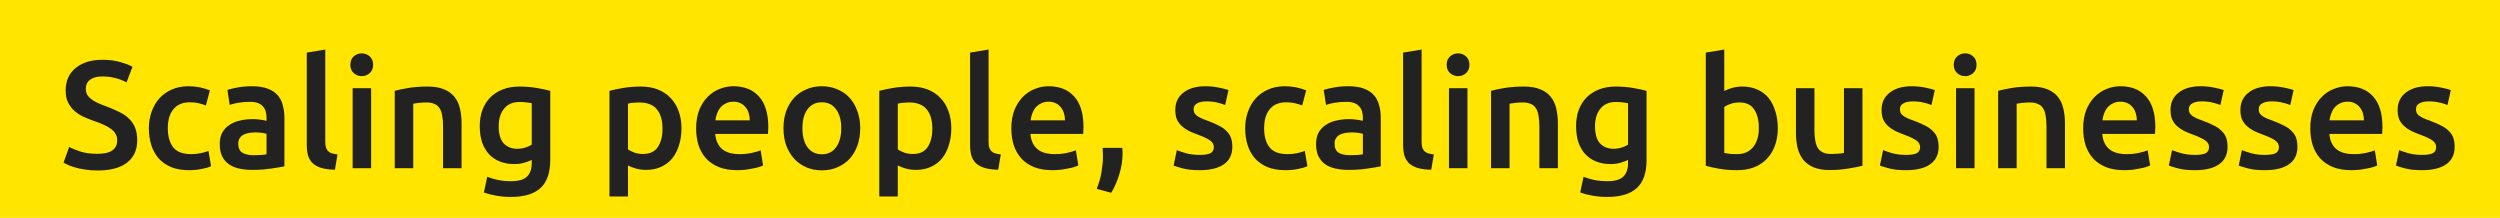
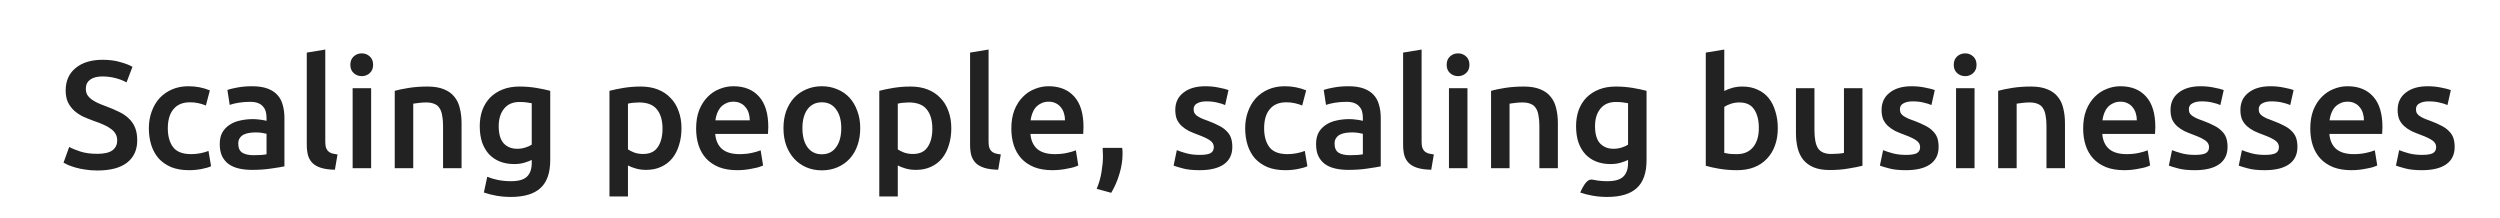
<svg xmlns="http://www.w3.org/2000/svg" width="654" height="57" viewBox="0 0 654 57" fill="none">
-   <rect width="654" height="57" fill="#FFE500" />
-   <path d="M25.458 40.24C27.271 40.24 28.591 39.933 29.418 39.32C30.245 38.707 30.658 37.84 30.658 36.72C30.658 36.053 30.511 35.48 30.218 35C29.951 34.52 29.551 34.093 29.018 33.72C28.511 33.32 27.885 32.96 27.138 32.64C26.391 32.293 25.538 31.96 24.578 31.64C23.618 31.293 22.685 30.92 21.778 30.52C20.898 30.093 20.111 29.573 19.418 28.96C18.751 28.347 18.205 27.613 17.778 26.76C17.378 25.907 17.178 24.88 17.178 23.68C17.178 21.173 18.045 19.213 19.778 17.8C21.511 16.36 23.871 15.64 26.858 15.64C28.591 15.64 30.125 15.84 31.458 16.24C32.818 16.613 33.885 17.027 34.658 17.48L33.098 21.56C32.191 21.053 31.191 20.667 30.098 20.4C29.031 20.133 27.925 20 26.778 20C25.418 20 24.351 20.28 23.578 20.84C22.831 21.4 22.458 22.187 22.458 23.2C22.458 23.813 22.578 24.347 22.818 24.8C23.085 25.227 23.445 25.613 23.898 25.96C24.378 26.307 24.925 26.627 25.538 26.92C26.178 27.213 26.871 27.493 27.618 27.76C28.925 28.24 30.085 28.733 31.098 29.24C32.138 29.72 33.005 30.307 33.698 31C34.418 31.667 34.965 32.467 35.338 33.4C35.711 34.307 35.898 35.413 35.898 36.72C35.898 39.227 35.005 41.173 33.218 42.56C31.458 43.92 28.871 44.6 25.458 44.6C24.311 44.6 23.258 44.52 22.298 44.36C21.365 44.227 20.525 44.053 19.778 43.84C19.058 43.627 18.431 43.413 17.898 43.2C17.365 42.96 16.938 42.747 16.618 42.56L18.098 38.44C18.818 38.84 19.791 39.24 21.018 39.64C22.245 40.04 23.725 40.24 25.458 40.24ZM38.94 33.56C38.94 32.013 39.179 30.573 39.66 29.24C40.139 27.88 40.819 26.707 41.7 25.72C42.606 24.733 43.7 23.96 44.98 23.4C46.26 22.84 47.7 22.56 49.3 22.56C51.273 22.56 53.139 22.92 54.9 23.64L53.859 27.6C53.3 27.36 52.66 27.16 51.94 27C51.246 26.84 50.499 26.76 49.7 26.76C47.806 26.76 46.366 27.36 45.38 28.56C44.393 29.733 43.9 31.4 43.9 33.56C43.9 35.64 44.366 37.293 45.3 38.52C46.233 39.72 47.806 40.32 50.02 40.32C50.846 40.32 51.66 40.24 52.459 40.08C53.26 39.92 53.953 39.72 54.539 39.48L55.219 43.48C54.686 43.747 53.873 43.987 52.779 44.2C51.713 44.413 50.606 44.52 49.459 44.52C47.673 44.52 46.113 44.253 44.779 43.72C43.473 43.16 42.38 42.4 41.499 41.44C40.646 40.453 40.006 39.293 39.58 37.96C39.153 36.6 38.94 35.133 38.94 33.56ZM66.327 40.6C67.82 40.6 68.953 40.52 69.727 40.36V35C69.46 34.92 69.073 34.84 68.567 34.76C68.06 34.68 67.5 34.64 66.887 34.64C66.353 34.64 65.807 34.68 65.247 34.76C64.713 34.84 64.22 34.987 63.767 35.2C63.34 35.413 62.993 35.72 62.727 36.12C62.46 36.493 62.327 36.973 62.327 37.56C62.327 38.707 62.687 39.507 63.407 39.96C64.127 40.387 65.1 40.6 66.327 40.6ZM65.927 22.56C67.527 22.56 68.873 22.76 69.967 23.16C71.06 23.56 71.927 24.12 72.567 24.84C73.233 25.56 73.7 26.44 73.967 27.48C74.26 28.493 74.407 29.613 74.407 30.84V43.52C73.66 43.68 72.527 43.867 71.007 44.08C69.513 44.32 67.82 44.44 65.927 44.44C64.673 44.44 63.527 44.32 62.487 44.08C61.447 43.84 60.553 43.453 59.807 42.92C59.087 42.387 58.513 41.693 58.087 40.84C57.687 39.987 57.487 38.933 57.487 37.68C57.487 36.48 57.713 35.467 58.167 34.64C58.647 33.813 59.287 33.147 60.087 32.64C60.887 32.107 61.807 31.733 62.847 31.52C63.913 31.28 65.02 31.16 66.167 31.16C66.7 31.16 67.26 31.2 67.847 31.28C68.433 31.333 69.06 31.44 69.727 31.6V30.8C69.727 30.24 69.66 29.707 69.527 29.2C69.393 28.693 69.153 28.253 68.807 27.88C68.487 27.48 68.047 27.173 67.487 26.96C66.953 26.747 66.273 26.64 65.447 26.64C64.327 26.64 63.3 26.72 62.367 26.88C61.433 27.04 60.673 27.227 60.087 27.44L59.487 23.52C60.1 23.307 60.993 23.093 62.167 22.88C63.34 22.667 64.593 22.56 65.927 22.56ZM87.614 44.4C86.174 44.373 84.974 44.213 84.014 43.92C83.081 43.627 82.334 43.213 81.774 42.68C81.214 42.12 80.814 41.44 80.574 40.64C80.361 39.813 80.254 38.88 80.254 37.84V13.76L85.094 12.96V36.92C85.094 37.507 85.134 38 85.214 38.4C85.321 38.8 85.494 39.147 85.734 39.44C85.974 39.707 86.294 39.92 86.694 40.08C87.121 40.213 87.654 40.32 88.294 40.4L87.614 44.4ZM97.089 44H92.249V23.08H97.089V44ZM97.609 16.96C97.609 17.867 97.316 18.587 96.729 19.12C96.142 19.653 95.449 19.92 94.649 19.92C93.822 19.92 93.116 19.653 92.529 19.12C91.942 18.587 91.649 17.867 91.649 16.96C91.649 16.027 91.942 15.293 92.529 14.76C93.116 14.227 93.822 13.96 94.649 13.96C95.449 13.96 96.142 14.227 96.729 14.76C97.316 15.293 97.609 16.027 97.609 16.96ZM103.264 23.76C104.197 23.493 105.41 23.24 106.904 23C108.397 22.76 110.05 22.64 111.864 22.64C113.57 22.64 114.997 22.88 116.144 23.36C117.29 23.813 118.197 24.467 118.864 25.32C119.557 26.147 120.037 27.16 120.304 28.36C120.597 29.533 120.744 30.827 120.744 32.24V44H115.904V33C115.904 31.88 115.824 30.933 115.664 30.16C115.53 29.36 115.29 28.72 114.944 28.24C114.624 27.733 114.17 27.373 113.584 27.16C113.024 26.92 112.33 26.8 111.504 26.8C110.89 26.8 110.25 26.84 109.584 26.92C108.917 27 108.424 27.067 108.104 27.12V44H103.264V23.76ZM130.462 33C130.462 35.053 130.902 36.56 131.782 37.52C132.689 38.453 133.849 38.92 135.262 38.92C136.035 38.92 136.755 38.813 137.422 38.6C138.115 38.387 138.675 38.133 139.102 37.84V27C138.755 26.92 138.329 26.853 137.822 26.8C137.315 26.72 136.675 26.68 135.902 26.68C134.142 26.68 132.795 27.267 131.862 28.44C130.929 29.587 130.462 31.107 130.462 33ZM143.942 41.88C143.942 45.213 143.089 47.653 141.382 49.2C139.702 50.747 137.115 51.52 133.622 51.52C132.342 51.52 131.089 51.413 129.862 51.2C128.662 50.987 127.569 50.707 126.582 50.36L127.462 46.24C128.289 46.587 129.222 46.867 130.262 47.08C131.329 47.293 132.475 47.4 133.702 47.4C135.649 47.4 137.035 47 137.862 46.2C138.689 45.4 139.102 44.213 139.102 42.64V41.84C138.622 42.08 137.982 42.32 137.182 42.56C136.409 42.8 135.515 42.92 134.502 42.92C133.169 42.92 131.942 42.707 130.822 42.28C129.729 41.853 128.782 41.227 127.982 40.4C127.209 39.573 126.595 38.547 126.142 37.32C125.715 36.067 125.502 34.627 125.502 33C125.502 31.48 125.729 30.08 126.182 28.8C126.662 27.52 127.342 26.427 128.222 25.52C129.129 24.613 130.222 23.907 131.502 23.4C132.782 22.893 134.235 22.64 135.862 22.64C137.435 22.64 138.929 22.76 140.342 23C141.755 23.24 142.955 23.493 143.942 23.76V41.88ZM173.315 33.64C173.315 31.48 172.822 29.8 171.835 28.6C170.875 27.4 169.315 26.8 167.155 26.8C166.702 26.8 166.222 26.827 165.715 26.88C165.235 26.907 164.755 26.987 164.275 27.12V39.08C164.702 39.373 165.262 39.653 165.955 39.92C166.675 40.16 167.435 40.28 168.235 40.28C169.995 40.28 171.275 39.68 172.075 38.48C172.902 37.28 173.315 35.667 173.315 33.64ZM178.275 33.56C178.275 35.16 178.062 36.627 177.635 37.96C177.235 39.293 176.649 40.44 175.875 41.4C175.102 42.36 174.129 43.107 172.955 43.64C171.809 44.173 170.502 44.44 169.035 44.44C168.049 44.44 167.142 44.32 166.315 44.08C165.489 43.84 164.809 43.573 164.275 43.28V51.4H159.435V23.76C160.422 23.493 161.635 23.24 163.075 23C164.515 22.76 166.035 22.64 167.635 22.64C169.289 22.64 170.769 22.893 172.075 23.4C173.382 23.907 174.489 24.64 175.395 25.6C176.329 26.533 177.035 27.68 177.515 29.04C178.022 30.373 178.275 31.88 178.275 33.56ZM182.104 33.64C182.104 31.8 182.37 30.187 182.904 28.8C183.464 27.413 184.197 26.267 185.104 25.36C186.01 24.427 187.05 23.733 188.224 23.28C189.397 22.8 190.597 22.56 191.824 22.56C194.704 22.56 196.944 23.453 198.544 25.24C200.17 27.027 200.984 29.693 200.984 33.24C200.984 33.507 200.97 33.813 200.944 34.16C200.944 34.48 200.93 34.773 200.904 35.04H187.104C187.237 36.72 187.824 38.027 188.864 38.96C189.93 39.867 191.464 40.32 193.464 40.32C194.637 40.32 195.704 40.213 196.664 40C197.65 39.787 198.424 39.56 198.984 39.32L199.624 43.28C199.357 43.413 198.984 43.56 198.504 43.72C198.05 43.853 197.517 43.973 196.904 44.08C196.317 44.213 195.677 44.32 194.984 44.4C194.29 44.48 193.584 44.52 192.864 44.52C191.024 44.52 189.424 44.253 188.064 43.72C186.704 43.16 185.584 42.4 184.704 41.44C183.824 40.453 183.17 39.307 182.744 38C182.317 36.667 182.104 35.213 182.104 33.64ZM196.144 31.48C196.144 30.813 196.05 30.187 195.864 29.6C195.677 28.987 195.397 28.467 195.024 28.04C194.677 27.587 194.237 27.24 193.704 27C193.197 26.733 192.584 26.6 191.864 26.6C191.117 26.6 190.464 26.747 189.904 27.04C189.344 27.307 188.864 27.667 188.464 28.12C188.09 28.573 187.797 29.093 187.584 29.68C187.37 30.267 187.224 30.867 187.144 31.48H196.144ZM225.035 33.52C225.035 35.173 224.795 36.68 224.315 38.04C223.835 39.4 223.155 40.56 222.275 41.52C221.395 42.48 220.328 43.227 219.075 43.76C217.848 44.293 216.488 44.56 214.995 44.56C213.502 44.56 212.142 44.293 210.915 43.76C209.688 43.227 208.635 42.48 207.755 41.52C206.875 40.56 206.182 39.4 205.675 38.04C205.195 36.68 204.955 35.173 204.955 33.52C204.955 31.867 205.195 30.373 205.675 29.04C206.182 27.68 206.875 26.52 207.755 25.56C208.662 24.6 209.728 23.867 210.955 23.36C212.182 22.827 213.528 22.56 214.995 22.56C216.462 22.56 217.808 22.827 219.035 23.36C220.288 23.867 221.355 24.6 222.235 25.56C223.115 26.52 223.795 27.68 224.275 29.04C224.782 30.373 225.035 31.867 225.035 33.52ZM220.075 33.52C220.075 31.44 219.622 29.8 218.715 28.6C217.835 27.373 216.595 26.76 214.995 26.76C213.395 26.76 212.142 27.373 211.235 28.6C210.355 29.8 209.915 31.44 209.915 33.52C209.915 35.627 210.355 37.293 211.235 38.52C212.142 39.747 213.395 40.36 214.995 40.36C216.595 40.36 217.835 39.747 218.715 38.52C219.622 37.293 220.075 35.627 220.075 33.52ZM243.901 33.64C243.901 31.48 243.408 29.8 242.421 28.6C241.461 27.4 239.901 26.8 237.741 26.8C237.288 26.8 236.808 26.827 236.301 26.88C235.821 26.907 235.341 26.987 234.861 27.12V39.08C235.288 39.373 235.848 39.653 236.541 39.92C237.261 40.16 238.021 40.28 238.821 40.28C240.581 40.28 241.861 39.68 242.661 38.48C243.488 37.28 243.901 35.667 243.901 33.64ZM248.861 33.56C248.861 35.16 248.648 36.627 248.221 37.96C247.821 39.293 247.235 40.44 246.461 41.4C245.688 42.36 244.715 43.107 243.541 43.64C242.395 44.173 241.088 44.44 239.621 44.44C238.635 44.44 237.728 44.32 236.901 44.08C236.075 43.84 235.395 43.573 234.861 43.28V51.4H230.021V23.76C231.008 23.493 232.221 23.24 233.661 23C235.101 22.76 236.621 22.64 238.221 22.64C239.875 22.64 241.355 22.893 242.661 23.4C243.968 23.907 245.075 24.64 245.981 25.6C246.915 26.533 247.621 27.68 248.101 29.04C248.608 30.373 248.861 31.88 248.861 33.56ZM261.13 44.4C259.69 44.373 258.49 44.213 257.53 43.92C256.596 43.627 255.85 43.213 255.29 42.68C254.73 42.12 254.33 41.44 254.09 40.64C253.876 39.813 253.77 38.88 253.77 37.84V13.76L258.61 12.96V36.92C258.61 37.507 258.65 38 258.73 38.4C258.836 38.8 259.01 39.147 259.25 39.44C259.49 39.707 259.81 39.92 260.21 40.08C260.636 40.213 261.17 40.32 261.81 40.4L261.13 44.4ZM264.565 33.64C264.565 31.8 264.831 30.187 265.365 28.8C265.925 27.413 266.658 26.267 267.565 25.36C268.471 24.427 269.511 23.733 270.685 23.28C271.858 22.8 273.058 22.56 274.285 22.56C277.165 22.56 279.405 23.453 281.005 25.24C282.631 27.027 283.445 29.693 283.445 33.24C283.445 33.507 283.431 33.813 283.405 34.16C283.405 34.48 283.391 34.773 283.365 35.04H269.565C269.698 36.72 270.285 38.027 271.325 38.96C272.391 39.867 273.925 40.32 275.925 40.32C277.098 40.32 278.165 40.213 279.125 40C280.111 39.787 280.885 39.56 281.445 39.32L282.085 43.28C281.818 43.413 281.445 43.56 280.965 43.72C280.511 43.853 279.978 43.973 279.365 44.08C278.778 44.213 278.138 44.32 277.445 44.4C276.751 44.48 276.045 44.52 275.325 44.52C273.485 44.52 271.885 44.253 270.525 43.72C269.165 43.16 268.045 42.4 267.165 41.44C266.285 40.453 265.631 39.307 265.205 38C264.778 36.667 264.565 35.213 264.565 33.64ZM278.605 31.48C278.605 30.813 278.511 30.187 278.325 29.6C278.138 28.987 277.858 28.467 277.485 28.04C277.138 27.587 276.698 27.24 276.165 27C275.658 26.733 275.045 26.6 274.325 26.6C273.578 26.6 272.925 26.747 272.365 27.04C271.805 27.307 271.325 27.667 270.925 28.12C270.551 28.573 270.258 29.093 270.045 29.68C269.831 30.267 269.685 30.867 269.605 31.48H278.605ZM293.576 38.68C293.629 39.133 293.656 39.467 293.656 39.68C293.656 39.893 293.656 40.107 293.656 40.32C293.656 41.973 293.389 43.68 292.856 45.44C292.349 47.2 291.629 48.867 290.696 50.44L286.896 49.4C287.536 47.853 287.963 46.333 288.176 44.84C288.416 43.373 288.536 42.08 288.536 40.96C288.536 40.64 288.523 40.24 288.496 39.76C288.496 39.28 288.483 38.92 288.456 38.68H293.576ZM313.855 40.52C315.135 40.52 316.068 40.373 316.655 40.08C317.242 39.76 317.535 39.227 317.535 38.48C317.535 37.787 317.215 37.213 316.575 36.76C315.962 36.307 314.935 35.813 313.495 35.28C312.615 34.96 311.802 34.627 311.055 34.28C310.335 33.907 309.708 33.48 309.175 33C308.642 32.52 308.215 31.947 307.895 31.28C307.602 30.587 307.455 29.747 307.455 28.76C307.455 26.84 308.162 25.333 309.575 24.24C310.988 23.12 312.908 22.56 315.335 22.56C316.562 22.56 317.735 22.68 318.855 22.92C319.975 23.133 320.815 23.347 321.375 23.56L320.495 27.48C319.962 27.24 319.282 27.027 318.455 26.84C317.628 26.627 316.668 26.52 315.575 26.52C314.588 26.52 313.788 26.693 313.175 27.04C312.562 27.36 312.255 27.867 312.255 28.56C312.255 28.907 312.308 29.213 312.415 29.48C312.548 29.747 312.762 30 313.055 30.24C313.348 30.453 313.735 30.68 314.215 30.92C314.695 31.133 315.282 31.36 315.975 31.6C317.122 32.027 318.095 32.453 318.895 32.88C319.695 33.28 320.348 33.747 320.855 34.28C321.388 34.787 321.775 35.373 322.015 36.04C322.255 36.707 322.375 37.507 322.375 38.44C322.375 40.44 321.628 41.96 320.135 43C318.668 44.013 316.562 44.52 313.815 44.52C311.975 44.52 310.495 44.36 309.375 44.04C308.255 43.747 307.468 43.507 307.015 43.32L307.855 39.28C308.575 39.573 309.428 39.853 310.415 40.12C311.428 40.387 312.575 40.52 313.855 40.52ZM325.736 33.56C325.736 32.013 325.976 30.573 326.456 29.24C326.936 27.88 327.616 26.707 328.496 25.72C329.403 24.733 330.496 23.96 331.776 23.4C333.056 22.84 334.496 22.56 336.096 22.56C338.07 22.56 339.936 22.92 341.696 23.64L340.656 27.6C340.096 27.36 339.456 27.16 338.736 27C338.043 26.84 337.296 26.76 336.496 26.76C334.603 26.76 333.163 27.36 332.176 28.56C331.19 29.733 330.696 31.4 330.696 33.56C330.696 35.64 331.163 37.293 332.096 38.52C333.03 39.72 334.603 40.32 336.816 40.32C337.643 40.32 338.456 40.24 339.256 40.08C340.056 39.92 340.75 39.72 341.336 39.48L342.016 43.48C341.483 43.747 340.67 43.987 339.576 44.2C338.51 44.413 337.403 44.52 336.256 44.52C334.47 44.52 332.91 44.253 331.576 43.72C330.27 43.16 329.176 42.4 328.296 41.44C327.443 40.453 326.803 39.293 326.376 37.96C325.95 36.6 325.736 35.133 325.736 33.56ZM353.124 40.6C354.617 40.6 355.75 40.52 356.524 40.36V35C356.257 34.92 355.87 34.84 355.364 34.76C354.857 34.68 354.297 34.64 353.684 34.64C353.15 34.64 352.604 34.68 352.044 34.76C351.51 34.84 351.017 34.987 350.564 35.2C350.137 35.413 349.79 35.72 349.524 36.12C349.257 36.493 349.124 36.973 349.124 37.56C349.124 38.707 349.484 39.507 350.204 39.96C350.924 40.387 351.897 40.6 353.124 40.6ZM352.724 22.56C354.324 22.56 355.67 22.76 356.764 23.16C357.857 23.56 358.724 24.12 359.364 24.84C360.03 25.56 360.497 26.44 360.764 27.48C361.057 28.493 361.204 29.613 361.204 30.84V43.52C360.457 43.68 359.324 43.867 357.804 44.08C356.31 44.32 354.617 44.44 352.724 44.44C351.47 44.44 350.324 44.32 349.284 44.08C348.244 43.84 347.35 43.453 346.604 42.92C345.884 42.387 345.31 41.693 344.884 40.84C344.484 39.987 344.284 38.933 344.284 37.68C344.284 36.48 344.51 35.467 344.964 34.64C345.444 33.813 346.084 33.147 346.884 32.64C347.684 32.107 348.604 31.733 349.644 31.52C350.71 31.28 351.817 31.16 352.964 31.16C353.497 31.16 354.057 31.2 354.644 31.28C355.23 31.333 355.857 31.44 356.524 31.6V30.8C356.524 30.24 356.457 29.707 356.324 29.2C356.19 28.693 355.95 28.253 355.604 27.88C355.284 27.48 354.844 27.173 354.284 26.96C353.75 26.747 353.07 26.64 352.244 26.64C351.124 26.64 350.097 26.72 349.164 26.88C348.23 27.04 347.47 27.227 346.884 27.44L346.284 23.52C346.897 23.307 347.79 23.093 348.964 22.88C350.137 22.667 351.39 22.56 352.724 22.56ZM374.411 44.4C372.971 44.373 371.771 44.213 370.811 43.92C369.877 43.627 369.131 43.213 368.571 42.68C368.011 42.12 367.611 41.44 367.371 40.64C367.157 39.813 367.051 38.88 367.051 37.84V13.76L371.891 12.96V36.92C371.891 37.507 371.931 38 372.011 38.4C372.117 38.8 372.291 39.147 372.531 39.44C372.771 39.707 373.091 39.92 373.491 40.08C373.917 40.213 374.451 40.32 375.091 40.4L374.411 44.4ZM383.886 44H379.046V23.08H383.886V44ZM384.406 16.96C384.406 17.867 384.112 18.587 383.526 19.12C382.939 19.653 382.246 19.92 381.446 19.92C380.619 19.92 379.912 19.653 379.326 19.12C378.739 18.587 378.446 17.867 378.446 16.96C378.446 16.027 378.739 15.293 379.326 14.76C379.912 14.227 380.619 13.96 381.446 13.96C382.246 13.96 382.939 14.227 383.526 14.76C384.112 15.293 384.406 16.027 384.406 16.96ZM390.06 23.76C390.994 23.493 392.207 23.24 393.7 23C395.194 22.76 396.847 22.64 398.66 22.64C400.367 22.64 401.794 22.88 402.94 23.36C404.087 23.813 404.994 24.467 405.66 25.32C406.354 26.147 406.834 27.16 407.1 28.36C407.394 29.533 407.54 30.827 407.54 32.24V44H402.7V33C402.7 31.88 402.62 30.933 402.46 30.16C402.327 29.36 402.087 28.72 401.74 28.24C401.42 27.733 400.967 27.373 400.38 27.16C399.82 26.92 399.127 26.8 398.3 26.8C397.687 26.8 397.047 26.84 396.38 26.92C395.714 27 395.22 27.067 394.9 27.12V44H390.06V23.76ZM417.259 33C417.259 35.053 417.699 36.56 418.579 37.52C419.486 38.453 420.646 38.92 422.059 38.92C422.832 38.92 423.552 38.813 424.219 38.6C424.912 38.387 425.472 38.133 425.899 37.84V27C425.552 26.92 425.126 26.853 424.619 26.8C424.112 26.72 423.472 26.68 422.699 26.68C420.939 26.68 419.592 27.267 418.659 28.44C417.726 29.587 417.259 31.107 417.259 33ZM430.739 41.88C430.739 45.213 429.886 47.653 428.179 49.2C426.499 50.747 423.912 51.52 420.419 51.52C419.139 51.52 417.886 51.413 416.659 51.2C415.459 50.987 414.366 50.707 413.379 50.36L414.259 46.24C415.086 46.587 416.019 46.867 417.059 47.08C418.126 47.293 419.272 47.4 420.499 47.4C422.446 47.4 423.832 47 424.659 46.2C425.486 45.4 425.899 44.213 425.899 42.64V41.84C425.419 42.08 424.779 42.32 423.979 42.56C423.206 42.8 422.312 42.92 421.299 42.92C419.966 42.92 418.739 42.707 417.619 42.28C416.526 41.853 415.579 41.227 414.779 40.4C414.006 39.573 413.392 38.547 412.939 37.32C412.512 36.067 412.299 34.627 412.299 33C412.299 31.48 412.526 30.08 412.979 28.8C413.459 27.52 414.139 26.427 415.019 25.52C415.926 24.613 417.019 23.907 418.299 23.4C419.579 22.893 421.032 22.64 422.659 22.64C424.232 22.64 425.726 22.76 427.139 23C428.552 23.24 429.752 23.493 430.739 23.76V41.88ZM460.112 33.48C460.112 31.427 459.699 29.8 458.872 28.6C458.072 27.4 456.792 26.8 455.032 26.8C454.232 26.8 453.472 26.92 452.752 27.16C452.059 27.4 451.499 27.667 451.072 27.96V40C451.419 40.08 451.859 40.16 452.392 40.24C452.952 40.293 453.619 40.32 454.392 40.32C456.179 40.32 457.579 39.72 458.592 38.52C459.606 37.293 460.112 35.613 460.112 33.48ZM465.072 33.56C465.072 35.24 464.819 36.76 464.312 38.12C463.832 39.453 463.126 40.6 462.192 41.56C461.286 42.52 460.179 43.253 458.872 43.76C457.566 44.267 456.086 44.52 454.432 44.52C452.832 44.52 451.299 44.4 449.832 44.16C448.392 43.92 447.192 43.653 446.232 43.36V13.76L451.072 12.96V23.8C451.632 23.507 452.312 23.24 453.112 23C453.939 22.76 454.846 22.64 455.832 22.64C457.299 22.64 458.606 22.907 459.752 23.44C460.926 23.947 461.899 24.68 462.672 25.64C463.446 26.6 464.032 27.76 464.432 29.12C464.859 30.453 465.072 31.933 465.072 33.56ZM487.22 43.36C486.287 43.6 485.074 43.84 483.58 44.08C482.087 44.347 480.447 44.48 478.66 44.48C476.98 44.48 475.567 44.24 474.42 43.76C473.3 43.28 472.394 42.613 471.7 41.76C471.034 40.907 470.554 39.893 470.26 38.72C469.967 37.52 469.82 36.213 469.82 34.8V23.08H474.66V34.04C474.66 36.28 474.98 37.88 475.62 38.84C476.287 39.8 477.434 40.28 479.06 40.28C479.647 40.28 480.26 40.253 480.9 40.2C481.567 40.147 482.06 40.08 482.38 40V23.08H487.22V43.36ZM498.621 40.52C499.901 40.52 500.834 40.373 501.421 40.08C502.007 39.76 502.301 39.227 502.301 38.48C502.301 37.787 501.981 37.213 501.341 36.76C500.727 36.307 499.701 35.813 498.261 35.28C497.381 34.96 496.567 34.627 495.821 34.28C495.101 33.907 494.474 33.48 493.941 33C493.407 32.52 492.981 31.947 492.661 31.28C492.367 30.587 492.221 29.747 492.221 28.76C492.221 26.84 492.927 25.333 494.341 24.24C495.754 23.12 497.674 22.56 500.101 22.56C501.327 22.56 502.501 22.68 503.621 22.92C504.741 23.133 505.581 23.347 506.141 23.56L505.261 27.48C504.727 27.24 504.047 27.027 503.221 26.84C502.394 26.627 501.434 26.52 500.341 26.52C499.354 26.52 498.554 26.693 497.941 27.04C497.327 27.36 497.021 27.867 497.021 28.56C497.021 28.907 497.074 29.213 497.181 29.48C497.314 29.747 497.527 30 497.821 30.24C498.114 30.453 498.501 30.68 498.981 30.92C499.461 31.133 500.047 31.36 500.741 31.6C501.887 32.027 502.861 32.453 503.661 32.88C504.461 33.28 505.114 33.747 505.621 34.28C506.154 34.787 506.541 35.373 506.781 36.04C507.021 36.707 507.141 37.507 507.141 38.44C507.141 40.44 506.394 41.96 504.901 43C503.434 44.013 501.327 44.52 498.581 44.52C496.741 44.52 495.261 44.36 494.141 44.04C493.021 43.747 492.234 43.507 491.781 43.32L492.621 39.28C493.341 39.573 494.194 39.853 495.181 40.12C496.194 40.387 497.341 40.52 498.621 40.52ZM516.542 44H511.702V23.08H516.542V44ZM517.062 16.96C517.062 17.867 516.769 18.587 516.182 19.12C515.595 19.653 514.902 19.92 514.102 19.92C513.275 19.92 512.569 19.653 511.982 19.12C511.395 18.587 511.102 17.867 511.102 16.96C511.102 16.027 511.395 15.293 511.982 14.76C512.569 14.227 513.275 13.96 514.102 13.96C514.902 13.96 515.595 14.227 516.182 14.76C516.769 15.293 517.062 16.027 517.062 16.96ZM522.717 23.76C523.65 23.493 524.863 23.24 526.357 23C527.85 22.76 529.503 22.64 531.317 22.64C533.023 22.64 534.45 22.88 535.597 23.36C536.743 23.813 537.65 24.467 538.317 25.32C539.01 26.147 539.49 27.16 539.757 28.36C540.05 29.533 540.197 30.827 540.197 32.24V44H535.357V33C535.357 31.88 535.277 30.933 535.117 30.16C534.983 29.36 534.743 28.72 534.397 28.24C534.077 27.733 533.623 27.373 533.037 27.16C532.477 26.92 531.783 26.8 530.957 26.8C530.343 26.8 529.703 26.84 529.037 26.92C528.37 27 527.877 27.067 527.557 27.12V44H522.717V23.76ZM544.955 33.64C544.955 31.8 545.222 30.187 545.755 28.8C546.315 27.413 547.048 26.267 547.955 25.36C548.862 24.427 549.902 23.733 551.075 23.28C552.248 22.8 553.448 22.56 554.675 22.56C557.555 22.56 559.795 23.453 561.395 25.24C563.022 27.027 563.835 29.693 563.835 33.24C563.835 33.507 563.822 33.813 563.795 34.16C563.795 34.48 563.782 34.773 563.755 35.04H549.955C550.088 36.72 550.675 38.027 551.715 38.96C552.782 39.867 554.315 40.32 556.315 40.32C557.488 40.32 558.555 40.213 559.515 40C560.502 39.787 561.275 39.56 561.835 39.32L562.475 43.28C562.208 43.413 561.835 43.56 561.355 43.72C560.902 43.853 560.368 43.973 559.755 44.08C559.168 44.213 558.528 44.32 557.835 44.4C557.142 44.48 556.435 44.52 555.715 44.52C553.875 44.52 552.275 44.253 550.915 43.72C549.555 43.16 548.435 42.4 547.555 41.44C546.675 40.453 546.022 39.307 545.595 38C545.168 36.667 544.955 35.213 544.955 33.64ZM558.995 31.48C558.995 30.813 558.902 30.187 558.715 29.6C558.528 28.987 558.248 28.467 557.875 28.04C557.528 27.587 557.088 27.24 556.555 27C556.048 26.733 555.435 26.6 554.715 26.6C553.968 26.6 553.315 26.747 552.755 27.04C552.195 27.307 551.715 27.667 551.315 28.12C550.942 28.573 550.648 29.093 550.435 29.68C550.222 30.267 550.075 30.867 549.995 31.48H558.995ZM574.207 40.52C575.487 40.52 576.42 40.373 577.007 40.08C577.593 39.76 577.887 39.227 577.887 38.48C577.887 37.787 577.567 37.213 576.927 36.76C576.313 36.307 575.287 35.813 573.847 35.28C572.967 34.96 572.153 34.627 571.407 34.28C570.687 33.907 570.06 33.48 569.527 33C568.993 32.52 568.567 31.947 568.247 31.28C567.953 30.587 567.807 29.747 567.807 28.76C567.807 26.84 568.513 25.333 569.927 24.24C571.34 23.12 573.26 22.56 575.687 22.56C576.913 22.56 578.087 22.68 579.207 22.92C580.327 23.133 581.167 23.347 581.727 23.56L580.847 27.48C580.313 27.24 579.633 27.027 578.807 26.84C577.98 26.627 577.02 26.52 575.927 26.52C574.94 26.52 574.14 26.693 573.527 27.04C572.913 27.36 572.607 27.867 572.607 28.56C572.607 28.907 572.66 29.213 572.767 29.48C572.9 29.747 573.113 30 573.407 30.24C573.7 30.453 574.087 30.68 574.567 30.92C575.047 31.133 575.633 31.36 576.327 31.6C577.473 32.027 578.447 32.453 579.247 32.88C580.047 33.28 580.7 33.747 581.207 34.28C581.74 34.787 582.127 35.373 582.367 36.04C582.607 36.707 582.727 37.507 582.727 38.44C582.727 40.44 581.98 41.96 580.487 43C579.02 44.013 576.913 44.52 574.167 44.52C572.327 44.52 570.847 44.36 569.727 44.04C568.607 43.747 567.82 43.507 567.367 43.32L568.207 39.28C568.927 39.573 569.78 39.853 570.767 40.12C571.78 40.387 572.927 40.52 574.207 40.52ZM592.488 40.52C593.768 40.52 594.701 40.373 595.288 40.08C595.875 39.76 596.168 39.227 596.168 38.48C596.168 37.787 595.848 37.213 595.208 36.76C594.595 36.307 593.568 35.813 592.128 35.28C591.248 34.96 590.435 34.627 589.688 34.28C588.968 33.907 588.341 33.48 587.808 33C587.275 32.52 586.848 31.947 586.528 31.28C586.235 30.587 586.088 29.747 586.088 28.76C586.088 26.84 586.795 25.333 588.208 24.24C589.621 23.12 591.541 22.56 593.968 22.56C595.195 22.56 596.368 22.68 597.488 22.92C598.608 23.133 599.448 23.347 600.008 23.56L599.128 27.48C598.595 27.24 597.915 27.027 597.088 26.84C596.261 26.627 595.301 26.52 594.208 26.52C593.221 26.52 592.421 26.693 591.808 27.04C591.195 27.36 590.888 27.867 590.888 28.56C590.888 28.907 590.941 29.213 591.048 29.48C591.181 29.747 591.395 30 591.688 30.24C591.981 30.453 592.368 30.68 592.848 30.92C593.328 31.133 593.915 31.36 594.608 31.6C595.755 32.027 596.728 32.453 597.528 32.88C598.328 33.28 598.981 33.747 599.488 34.28C600.021 34.787 600.408 35.373 600.648 36.04C600.888 36.707 601.008 37.507 601.008 38.44C601.008 40.44 600.261 41.96 598.768 43C597.301 44.013 595.195 44.52 592.448 44.52C590.608 44.52 589.128 44.36 588.008 44.04C586.888 43.747 586.101 43.507 585.648 43.32L586.488 39.28C587.208 39.573 588.061 39.853 589.048 40.12C590.061 40.387 591.208 40.52 592.488 40.52ZM604.369 33.64C604.369 31.8 604.636 30.187 605.169 28.8C605.729 27.413 606.463 26.267 607.369 25.36C608.276 24.427 609.316 23.733 610.489 23.28C611.663 22.8 612.863 22.56 614.089 22.56C616.969 22.56 619.209 23.453 620.809 25.24C622.436 27.027 623.249 29.693 623.249 33.24C623.249 33.507 623.236 33.813 623.209 34.16C623.209 34.48 623.196 34.773 623.169 35.04H609.369C609.503 36.72 610.089 38.027 611.129 38.96C612.196 39.867 613.729 40.32 615.729 40.32C616.903 40.32 617.969 40.213 618.929 40C619.916 39.787 620.689 39.56 621.249 39.32L621.889 43.28C621.623 43.413 621.249 43.56 620.769 43.72C620.316 43.853 619.783 43.973 619.169 44.08C618.583 44.213 617.943 44.32 617.249 44.4C616.556 44.48 615.849 44.52 615.129 44.52C613.289 44.52 611.689 44.253 610.329 43.72C608.969 43.16 607.849 42.4 606.969 41.44C606.089 40.453 605.436 39.307 605.009 38C604.583 36.667 604.369 35.213 604.369 33.64ZM618.409 31.48C618.409 30.813 618.316 30.187 618.129 29.6C617.943 28.987 617.663 28.467 617.289 28.04C616.943 27.587 616.503 27.24 615.969 27C615.463 26.733 614.849 26.6 614.129 26.6C613.383 26.6 612.729 26.747 612.169 27.04C611.609 27.307 611.129 27.667 610.729 28.12C610.356 28.573 610.063 29.093 609.849 29.68C609.636 30.267 609.489 30.867 609.409 31.48H618.409ZM633.621 40.52C634.901 40.52 635.834 40.373 636.421 40.08C637.007 39.76 637.301 39.227 637.301 38.48C637.301 37.787 636.981 37.213 636.341 36.76C635.727 36.307 634.701 35.813 633.261 35.28C632.381 34.96 631.567 34.627 630.821 34.28C630.101 33.907 629.474 33.48 628.941 33C628.407 32.52 627.981 31.947 627.661 31.28C627.367 30.587 627.221 29.747 627.221 28.76C627.221 26.84 627.927 25.333 629.341 24.24C630.754 23.12 632.674 22.56 635.101 22.56C636.327 22.56 637.501 22.68 638.621 22.92C639.741 23.133 640.581 23.347 641.141 23.56L640.261 27.48C639.727 27.24 639.047 27.027 638.221 26.84C637.394 26.627 636.434 26.52 635.341 26.52C634.354 26.52 633.554 26.693 632.941 27.04C632.327 27.36 632.021 27.867 632.021 28.56C632.021 28.907 632.074 29.213 632.181 29.48C632.314 29.747 632.527 30 632.821 30.24C633.114 30.453 633.501 30.68 633.981 30.92C634.461 31.133 635.047 31.36 635.741 31.6C636.887 32.027 637.861 32.453 638.661 32.88C639.461 33.28 640.114 33.747 640.621 34.28C641.154 34.787 641.541 35.373 641.781 36.04C642.021 36.707 642.141 37.507 642.141 38.44C642.141 40.44 641.394 41.96 639.901 43C638.434 44.013 636.327 44.52 633.581 44.52C631.741 44.52 630.261 44.36 629.141 44.04C628.021 43.747 627.234 43.507 626.781 43.32L627.621 39.28C628.341 39.573 629.194 39.853 630.181 40.12C631.194 40.387 632.341 40.52 633.621 40.52Z" fill="#222222" />
+   <path d="M25.458 40.24C27.271 40.24 28.591 39.933 29.418 39.32C30.245 38.707 30.658 37.84 30.658 36.72C30.658 36.053 30.511 35.48 30.218 35C29.951 34.52 29.551 34.093 29.018 33.72C28.511 33.32 27.885 32.96 27.138 32.64C26.391 32.293 25.538 31.96 24.578 31.64C23.618 31.293 22.685 30.92 21.778 30.52C20.898 30.093 20.111 29.573 19.418 28.96C18.751 28.347 18.205 27.613 17.778 26.76C17.378 25.907 17.178 24.88 17.178 23.68C17.178 21.173 18.045 19.213 19.778 17.8C21.511 16.36 23.871 15.64 26.858 15.64C28.591 15.64 30.125 15.84 31.458 16.24C32.818 16.613 33.885 17.027 34.658 17.48L33.098 21.56C32.191 21.053 31.191 20.667 30.098 20.4C29.031 20.133 27.925 20 26.778 20C25.418 20 24.351 20.28 23.578 20.84C22.831 21.4 22.458 22.187 22.458 23.2C22.458 23.813 22.578 24.347 22.818 24.8C23.085 25.227 23.445 25.613 23.898 25.96C24.378 26.307 24.925 26.627 25.538 26.92C26.178 27.213 26.871 27.493 27.618 27.76C28.925 28.24 30.085 28.733 31.098 29.24C32.138 29.72 33.005 30.307 33.698 31C34.418 31.667 34.965 32.467 35.338 33.4C35.711 34.307 35.898 35.413 35.898 36.72C35.898 39.227 35.005 41.173 33.218 42.56C31.458 43.92 28.871 44.6 25.458 44.6C24.311 44.6 23.258 44.52 22.298 44.36C21.365 44.227 20.525 44.053 19.778 43.84C19.058 43.627 18.431 43.413 17.898 43.2C17.365 42.96 16.938 42.747 16.618 42.56L18.098 38.44C18.818 38.84 19.791 39.24 21.018 39.64C22.245 40.04 23.725 40.24 25.458 40.24ZM38.94 33.56C38.94 32.013 39.179 30.573 39.66 29.24C40.139 27.88 40.819 26.707 41.7 25.72C42.606 24.733 43.7 23.96 44.98 23.4C46.26 22.84 47.7 22.56 49.3 22.56C51.273 22.56 53.139 22.92 54.9 23.64L53.859 27.6C53.3 27.36 52.66 27.16 51.94 27C51.246 26.84 50.499 26.76 49.7 26.76C47.806 26.76 46.366 27.36 45.38 28.56C44.393 29.733 43.9 31.4 43.9 33.56C43.9 35.64 44.366 37.293 45.3 38.52C46.233 39.72 47.806 40.32 50.02 40.32C50.846 40.32 51.66 40.24 52.459 40.08C53.26 39.92 53.953 39.72 54.539 39.48L55.219 43.48C54.686 43.747 53.873 43.987 52.779 44.2C51.713 44.413 50.606 44.52 49.459 44.52C47.673 44.52 46.113 44.253 44.779 43.72C43.473 43.16 42.38 42.4 41.499 41.44C40.646 40.453 40.006 39.293 39.58 37.96C39.153 36.6 38.94 35.133 38.94 33.56ZM66.327 40.6C67.82 40.6 68.953 40.52 69.727 40.36V35C69.46 34.92 69.073 34.84 68.567 34.76C68.06 34.68 67.5 34.64 66.887 34.64C66.353 34.64 65.807 34.68 65.247 34.76C64.713 34.84 64.22 34.987 63.767 35.2C63.34 35.413 62.993 35.72 62.727 36.12C62.46 36.493 62.327 36.973 62.327 37.56C62.327 38.707 62.687 39.507 63.407 39.96C64.127 40.387 65.1 40.6 66.327 40.6ZM65.927 22.56C67.527 22.56 68.873 22.76 69.967 23.16C71.06 23.56 71.927 24.12 72.567 24.84C73.233 25.56 73.7 26.44 73.967 27.48C74.26 28.493 74.407 29.613 74.407 30.84V43.52C73.66 43.68 72.527 43.867 71.007 44.08C69.513 44.32 67.82 44.44 65.927 44.44C64.673 44.44 63.527 44.32 62.487 44.08C61.447 43.84 60.553 43.453 59.807 42.92C59.087 42.387 58.513 41.693 58.087 40.84C57.687 39.987 57.487 38.933 57.487 37.68C57.487 36.48 57.713 35.467 58.167 34.64C58.647 33.813 59.287 33.147 60.087 32.64C60.887 32.107 61.807 31.733 62.847 31.52C63.913 31.28 65.02 31.16 66.167 31.16C66.7 31.16 67.26 31.2 67.847 31.28C68.433 31.333 69.06 31.44 69.727 31.6V30.8C69.727 30.24 69.66 29.707 69.527 29.2C69.393 28.693 69.153 28.253 68.807 27.88C68.487 27.48 68.047 27.173 67.487 26.96C66.953 26.747 66.273 26.64 65.447 26.64C64.327 26.64 63.3 26.72 62.367 26.88C61.433 27.04 60.673 27.227 60.087 27.44L59.487 23.52C60.1 23.307 60.993 23.093 62.167 22.88C63.34 22.667 64.593 22.56 65.927 22.56ZM87.614 44.4C86.174 44.373 84.974 44.213 84.014 43.92C83.081 43.627 82.334 43.213 81.774 42.68C81.214 42.12 80.814 41.44 80.574 40.64C80.361 39.813 80.254 38.88 80.254 37.84V13.76L85.094 12.96V36.92C85.094 37.507 85.134 38 85.214 38.4C85.321 38.8 85.494 39.147 85.734 39.44C85.974 39.707 86.294 39.92 86.694 40.08C87.121 40.213 87.654 40.32 88.294 40.4L87.614 44.4ZM97.089 44H92.249V23.08H97.089V44ZM97.609 16.96C97.609 17.867 97.316 18.587 96.729 19.12C96.142 19.653 95.449 19.92 94.649 19.92C93.822 19.92 93.116 19.653 92.529 19.12C91.942 18.587 91.649 17.867 91.649 16.96C91.649 16.027 91.942 15.293 92.529 14.76C93.116 14.227 93.822 13.96 94.649 13.96C95.449 13.96 96.142 14.227 96.729 14.76C97.316 15.293 97.609 16.027 97.609 16.96ZM103.264 23.76C104.197 23.493 105.41 23.24 106.904 23C108.397 22.76 110.05 22.64 111.864 22.64C113.57 22.64 114.997 22.88 116.144 23.36C117.29 23.813 118.197 24.467 118.864 25.32C119.557 26.147 120.037 27.16 120.304 28.36C120.597 29.533 120.744 30.827 120.744 32.24V44H115.904V33C115.904 31.88 115.824 30.933 115.664 30.16C115.53 29.36 115.29 28.72 114.944 28.24C114.624 27.733 114.17 27.373 113.584 27.16C113.024 26.92 112.33 26.8 111.504 26.8C110.89 26.8 110.25 26.84 109.584 26.92C108.917 27 108.424 27.067 108.104 27.12V44H103.264V23.76ZM130.462 33C130.462 35.053 130.902 36.56 131.782 37.52C132.689 38.453 133.849 38.92 135.262 38.92C136.035 38.92 136.755 38.813 137.422 38.6C138.115 38.387 138.675 38.133 139.102 37.84V27C138.755 26.92 138.329 26.853 137.822 26.8C137.315 26.72 136.675 26.68 135.902 26.68C134.142 26.68 132.795 27.267 131.862 28.44C130.929 29.587 130.462 31.107 130.462 33ZM143.942 41.88C143.942 45.213 143.089 47.653 141.382 49.2C139.702 50.747 137.115 51.52 133.622 51.52C132.342 51.52 131.089 51.413 129.862 51.2C128.662 50.987 127.569 50.707 126.582 50.36L127.462 46.24C128.289 46.587 129.222 46.867 130.262 47.08C131.329 47.293 132.475 47.4 133.702 47.4C135.649 47.4 137.035 47 137.862 46.2C138.689 45.4 139.102 44.213 139.102 42.64V41.84C138.622 42.08 137.982 42.32 137.182 42.56C136.409 42.8 135.515 42.92 134.502 42.92C133.169 42.92 131.942 42.707 130.822 42.28C129.729 41.853 128.782 41.227 127.982 40.4C127.209 39.573 126.595 38.547 126.142 37.32C125.715 36.067 125.502 34.627 125.502 33C125.502 31.48 125.729 30.08 126.182 28.8C126.662 27.52 127.342 26.427 128.222 25.52C129.129 24.613 130.222 23.907 131.502 23.4C132.782 22.893 134.235 22.64 135.862 22.64C137.435 22.64 138.929 22.76 140.342 23C141.755 23.24 142.955 23.493 143.942 23.76V41.88ZM173.315 33.64C173.315 31.48 172.822 29.8 171.835 28.6C170.875 27.4 169.315 26.8 167.155 26.8C166.702 26.8 166.222 26.827 165.715 26.88C165.235 26.907 164.755 26.987 164.275 27.12V39.08C164.702 39.373 165.262 39.653 165.955 39.92C166.675 40.16 167.435 40.28 168.235 40.28C169.995 40.28 171.275 39.68 172.075 38.48C172.902 37.28 173.315 35.667 173.315 33.64ZM178.275 33.56C178.275 35.16 178.062 36.627 177.635 37.96C177.235 39.293 176.649 40.44 175.875 41.4C175.102 42.36 174.129 43.107 172.955 43.64C171.809 44.173 170.502 44.44 169.035 44.44C168.049 44.44 167.142 44.32 166.315 44.08C165.489 43.84 164.809 43.573 164.275 43.28V51.4H159.435V23.76C160.422 23.493 161.635 23.24 163.075 23C164.515 22.76 166.035 22.64 167.635 22.64C169.289 22.64 170.769 22.893 172.075 23.4C173.382 23.907 174.489 24.64 175.395 25.6C176.329 26.533 177.035 27.68 177.515 29.04C178.022 30.373 178.275 31.88 178.275 33.56ZM182.104 33.64C182.104 31.8 182.37 30.187 182.904 28.8C183.464 27.413 184.197 26.267 185.104 25.36C186.01 24.427 187.05 23.733 188.224 23.28C189.397 22.8 190.597 22.56 191.824 22.56C194.704 22.56 196.944 23.453 198.544 25.24C200.17 27.027 200.984 29.693 200.984 33.24C200.984 33.507 200.97 33.813 200.944 34.16C200.944 34.48 200.93 34.773 200.904 35.04H187.104C187.237 36.72 187.824 38.027 188.864 38.96C189.93 39.867 191.464 40.32 193.464 40.32C194.637 40.32 195.704 40.213 196.664 40C197.65 39.787 198.424 39.56 198.984 39.32L199.624 43.28C199.357 43.413 198.984 43.56 198.504 43.72C198.05 43.853 197.517 43.973 196.904 44.08C196.317 44.213 195.677 44.32 194.984 44.4C194.29 44.48 193.584 44.52 192.864 44.52C191.024 44.52 189.424 44.253 188.064 43.72C186.704 43.16 185.584 42.4 184.704 41.44C183.824 40.453 183.17 39.307 182.744 38C182.317 36.667 182.104 35.213 182.104 33.64ZM196.144 31.48C196.144 30.813 196.05 30.187 195.864 29.6C195.677 28.987 195.397 28.467 195.024 28.04C194.677 27.587 194.237 27.24 193.704 27C193.197 26.733 192.584 26.6 191.864 26.6C191.117 26.6 190.464 26.747 189.904 27.04C189.344 27.307 188.864 27.667 188.464 28.12C188.09 28.573 187.797 29.093 187.584 29.68C187.37 30.267 187.224 30.867 187.144 31.48H196.144ZM225.035 33.52C225.035 35.173 224.795 36.68 224.315 38.04C223.835 39.4 223.155 40.56 222.275 41.52C221.395 42.48 220.328 43.227 219.075 43.76C217.848 44.293 216.488 44.56 214.995 44.56C213.502 44.56 212.142 44.293 210.915 43.76C209.688 43.227 208.635 42.48 207.755 41.52C206.875 40.56 206.182 39.4 205.675 38.04C205.195 36.68 204.955 35.173 204.955 33.52C204.955 31.867 205.195 30.373 205.675 29.04C206.182 27.68 206.875 26.52 207.755 25.56C208.662 24.6 209.728 23.867 210.955 23.36C212.182 22.827 213.528 22.56 214.995 22.56C216.462 22.56 217.808 22.827 219.035 23.36C220.288 23.867 221.355 24.6 222.235 25.56C223.115 26.52 223.795 27.68 224.275 29.04C224.782 30.373 225.035 31.867 225.035 33.52ZM220.075 33.52C220.075 31.44 219.622 29.8 218.715 28.6C217.835 27.373 216.595 26.76 214.995 26.76C213.395 26.76 212.142 27.373 211.235 28.6C210.355 29.8 209.915 31.44 209.915 33.52C209.915 35.627 210.355 37.293 211.235 38.52C212.142 39.747 213.395 40.36 214.995 40.36C216.595 40.36 217.835 39.747 218.715 38.52C219.622 37.293 220.075 35.627 220.075 33.52ZM243.901 33.64C243.901 31.48 243.408 29.8 242.421 28.6C241.461 27.4 239.901 26.8 237.741 26.8C237.288 26.8 236.808 26.827 236.301 26.88C235.821 26.907 235.341 26.987 234.861 27.12V39.08C235.288 39.373 235.848 39.653 236.541 39.92C237.261 40.16 238.021 40.28 238.821 40.28C240.581 40.28 241.861 39.68 242.661 38.48C243.488 37.28 243.901 35.667 243.901 33.64ZM248.861 33.56C248.861 35.16 248.648 36.627 248.221 37.96C247.821 39.293 247.235 40.44 246.461 41.4C245.688 42.36 244.715 43.107 243.541 43.64C242.395 44.173 241.088 44.44 239.621 44.44C238.635 44.44 237.728 44.32 236.901 44.08C236.075 43.84 235.395 43.573 234.861 43.28V51.4H230.021V23.76C231.008 23.493 232.221 23.24 233.661 23C235.101 22.76 236.621 22.64 238.221 22.64C239.875 22.64 241.355 22.893 242.661 23.4C243.968 23.907 245.075 24.64 245.981 25.6C246.915 26.533 247.621 27.68 248.101 29.04C248.608 30.373 248.861 31.88 248.861 33.56ZM261.13 44.4C259.69 44.373 258.49 44.213 257.53 43.92C256.596 43.627 255.85 43.213 255.29 42.68C254.73 42.12 254.33 41.44 254.09 40.64C253.876 39.813 253.77 38.88 253.77 37.84V13.76L258.61 12.96V36.92C258.61 37.507 258.65 38 258.73 38.4C258.836 38.8 259.01 39.147 259.25 39.44C259.49 39.707 259.81 39.92 260.21 40.08C260.636 40.213 261.17 40.32 261.81 40.4L261.13 44.4ZM264.565 33.64C264.565 31.8 264.831 30.187 265.365 28.8C265.925 27.413 266.658 26.267 267.565 25.36C268.471 24.427 269.511 23.733 270.685 23.28C271.858 22.8 273.058 22.56 274.285 22.56C277.165 22.56 279.405 23.453 281.005 25.24C282.631 27.027 283.445 29.693 283.445 33.24C283.445 33.507 283.431 33.813 283.405 34.16C283.405 34.48 283.391 34.773 283.365 35.04H269.565C269.698 36.72 270.285 38.027 271.325 38.96C272.391 39.867 273.925 40.32 275.925 40.32C277.098 40.32 278.165 40.213 279.125 40C280.111 39.787 280.885 39.56 281.445 39.32L282.085 43.28C281.818 43.413 281.445 43.56 280.965 43.72C280.511 43.853 279.978 43.973 279.365 44.08C278.778 44.213 278.138 44.32 277.445 44.4C276.751 44.48 276.045 44.52 275.325 44.52C273.485 44.52 271.885 44.253 270.525 43.72C269.165 43.16 268.045 42.4 267.165 41.44C266.285 40.453 265.631 39.307 265.205 38C264.778 36.667 264.565 35.213 264.565 33.64ZM278.605 31.48C278.605 30.813 278.511 30.187 278.325 29.6C278.138 28.987 277.858 28.467 277.485 28.04C277.138 27.587 276.698 27.24 276.165 27C275.658 26.733 275.045 26.6 274.325 26.6C273.578 26.6 272.925 26.747 272.365 27.04C271.805 27.307 271.325 27.667 270.925 28.12C270.551 28.573 270.258 29.093 270.045 29.68C269.831 30.267 269.685 30.867 269.605 31.48H278.605ZM293.576 38.68C293.629 39.133 293.656 39.467 293.656 39.68C293.656 39.893 293.656 40.107 293.656 40.32C293.656 41.973 293.389 43.68 292.856 45.44C292.349 47.2 291.629 48.867 290.696 50.44L286.896 49.4C287.536 47.853 287.963 46.333 288.176 44.84C288.416 43.373 288.536 42.08 288.536 40.96C288.536 40.64 288.523 40.24 288.496 39.76C288.496 39.28 288.483 38.92 288.456 38.68H293.576ZM313.855 40.52C315.135 40.52 316.068 40.373 316.655 40.08C317.242 39.76 317.535 39.227 317.535 38.48C317.535 37.787 317.215 37.213 316.575 36.76C315.962 36.307 314.935 35.813 313.495 35.28C312.615 34.96 311.802 34.627 311.055 34.28C310.335 33.907 309.708 33.48 309.175 33C308.642 32.52 308.215 31.947 307.895 31.28C307.602 30.587 307.455 29.747 307.455 28.76C307.455 26.84 308.162 25.333 309.575 24.24C310.988 23.12 312.908 22.56 315.335 22.56C316.562 22.56 317.735 22.68 318.855 22.92C319.975 23.133 320.815 23.347 321.375 23.56L320.495 27.48C319.962 27.24 319.282 27.027 318.455 26.84C317.628 26.627 316.668 26.52 315.575 26.52C314.588 26.52 313.788 26.693 313.175 27.04C312.562 27.36 312.255 27.867 312.255 28.56C312.255 28.907 312.308 29.213 312.415 29.48C312.548 29.747 312.762 30 313.055 30.24C313.348 30.453 313.735 30.68 314.215 30.92C314.695 31.133 315.282 31.36 315.975 31.6C317.122 32.027 318.095 32.453 318.895 32.88C319.695 33.28 320.348 33.747 320.855 34.28C321.388 34.787 321.775 35.373 322.015 36.04C322.255 36.707 322.375 37.507 322.375 38.44C322.375 40.44 321.628 41.96 320.135 43C318.668 44.013 316.562 44.52 313.815 44.52C311.975 44.52 310.495 44.36 309.375 44.04C308.255 43.747 307.468 43.507 307.015 43.32L307.855 39.28C308.575 39.573 309.428 39.853 310.415 40.12C311.428 40.387 312.575 40.52 313.855 40.52ZM325.736 33.56C325.736 32.013 325.976 30.573 326.456 29.24C326.936 27.88 327.616 26.707 328.496 25.72C329.403 24.733 330.496 23.96 331.776 23.4C333.056 22.84 334.496 22.56 336.096 22.56C338.07 22.56 339.936 22.92 341.696 23.64L340.656 27.6C340.096 27.36 339.456 27.16 338.736 27C338.043 26.84 337.296 26.76 336.496 26.76C334.603 26.76 333.163 27.36 332.176 28.56C331.19 29.733 330.696 31.4 330.696 33.56C330.696 35.64 331.163 37.293 332.096 38.52C333.03 39.72 334.603 40.32 336.816 40.32C337.643 40.32 338.456 40.24 339.256 40.08C340.056 39.92 340.75 39.72 341.336 39.48L342.016 43.48C341.483 43.747 340.67 43.987 339.576 44.2C338.51 44.413 337.403 44.52 336.256 44.52C334.47 44.52 332.91 44.253 331.576 43.72C330.27 43.16 329.176 42.4 328.296 41.44C327.443 40.453 326.803 39.293 326.376 37.96C325.95 36.6 325.736 35.133 325.736 33.56ZM353.124 40.6C354.617 40.6 355.75 40.52 356.524 40.36V35C356.257 34.92 355.87 34.84 355.364 34.76C354.857 34.68 354.297 34.64 353.684 34.64C353.15 34.64 352.604 34.68 352.044 34.76C351.51 34.84 351.017 34.987 350.564 35.2C350.137 35.413 349.79 35.72 349.524 36.12C349.257 36.493 349.124 36.973 349.124 37.56C349.124 38.707 349.484 39.507 350.204 39.96C350.924 40.387 351.897 40.6 353.124 40.6ZM352.724 22.56C354.324 22.56 355.67 22.76 356.764 23.16C357.857 23.56 358.724 24.12 359.364 24.84C360.03 25.56 360.497 26.44 360.764 27.48C361.057 28.493 361.204 29.613 361.204 30.84V43.52C360.457 43.68 359.324 43.867 357.804 44.08C356.31 44.32 354.617 44.44 352.724 44.44C351.47 44.44 350.324 44.32 349.284 44.08C348.244 43.84 347.35 43.453 346.604 42.92C345.884 42.387 345.31 41.693 344.884 40.84C344.484 39.987 344.284 38.933 344.284 37.68C344.284 36.48 344.51 35.467 344.964 34.64C345.444 33.813 346.084 33.147 346.884 32.64C347.684 32.107 348.604 31.733 349.644 31.52C350.71 31.28 351.817 31.16 352.964 31.16C353.497 31.16 354.057 31.2 354.644 31.28C355.23 31.333 355.857 31.44 356.524 31.6V30.8C356.524 30.24 356.457 29.707 356.324 29.2C356.19 28.693 355.95 28.253 355.604 27.88C355.284 27.48 354.844 27.173 354.284 26.96C353.75 26.747 353.07 26.64 352.244 26.64C351.124 26.64 350.097 26.72 349.164 26.88C348.23 27.04 347.47 27.227 346.884 27.44L346.284 23.52C346.897 23.307 347.79 23.093 348.964 22.88C350.137 22.667 351.39 22.56 352.724 22.56ZM374.411 44.4C372.971 44.373 371.771 44.213 370.811 43.92C369.877 43.627 369.131 43.213 368.571 42.68C368.011 42.12 367.611 41.44 367.371 40.64C367.157 39.813 367.051 38.88 367.051 37.84V13.76L371.891 12.96V36.92C371.891 37.507 371.931 38 372.011 38.4C372.117 38.8 372.291 39.147 372.531 39.44C372.771 39.707 373.091 39.92 373.491 40.08C373.917 40.213 374.451 40.32 375.091 40.4L374.411 44.4ZM383.886 44H379.046V23.08H383.886V44ZM384.406 16.96C384.406 17.867 384.112 18.587 383.526 19.12C382.939 19.653 382.246 19.92 381.446 19.92C380.619 19.92 379.912 19.653 379.326 19.12C378.739 18.587 378.446 17.867 378.446 16.96C378.446 16.027 378.739 15.293 379.326 14.76C379.912 14.227 380.619 13.96 381.446 13.96C382.246 13.96 382.939 14.227 383.526 14.76C384.112 15.293 384.406 16.027 384.406 16.96ZM390.06 23.76C390.994 23.493 392.207 23.24 393.7 23C395.194 22.76 396.847 22.64 398.66 22.64C400.367 22.64 401.794 22.88 402.94 23.36C404.087 23.813 404.994 24.467 405.66 25.32C406.354 26.147 406.834 27.16 407.1 28.36C407.394 29.533 407.54 30.827 407.54 32.24V44H402.7V33C402.7 31.88 402.62 30.933 402.46 30.16C402.327 29.36 402.087 28.72 401.74 28.24C401.42 27.733 400.967 27.373 400.38 27.16C399.82 26.92 399.127 26.8 398.3 26.8C397.687 26.8 397.047 26.84 396.38 26.92C395.714 27 395.22 27.067 394.9 27.12V44H390.06V23.76ZM417.259 33C417.259 35.053 417.699 36.56 418.579 37.52C419.486 38.453 420.646 38.92 422.059 38.92C422.832 38.92 423.552 38.813 424.219 38.6C424.912 38.387 425.472 38.133 425.899 37.84V27C425.552 26.92 425.126 26.853 424.619 26.8C424.112 26.72 423.472 26.68 422.699 26.68C420.939 26.68 419.592 27.267 418.659 28.44C417.726 29.587 417.259 31.107 417.259 33ZM430.739 41.88C430.739 45.213 429.886 47.653 428.179 49.2C426.499 50.747 423.912 51.52 420.419 51.52C419.139 51.52 417.886 51.413 416.659 51.2C415.459 50.987 414.366 50.707 413.379 50.36C415.086 46.587 416.019 46.867 417.059 47.08C418.126 47.293 419.272 47.4 420.499 47.4C422.446 47.4 423.832 47 424.659 46.2C425.486 45.4 425.899 44.213 425.899 42.64V41.84C425.419 42.08 424.779 42.32 423.979 42.56C423.206 42.8 422.312 42.92 421.299 42.92C419.966 42.92 418.739 42.707 417.619 42.28C416.526 41.853 415.579 41.227 414.779 40.4C414.006 39.573 413.392 38.547 412.939 37.32C412.512 36.067 412.299 34.627 412.299 33C412.299 31.48 412.526 30.08 412.979 28.8C413.459 27.52 414.139 26.427 415.019 25.52C415.926 24.613 417.019 23.907 418.299 23.4C419.579 22.893 421.032 22.64 422.659 22.64C424.232 22.64 425.726 22.76 427.139 23C428.552 23.24 429.752 23.493 430.739 23.76V41.88ZM460.112 33.48C460.112 31.427 459.699 29.8 458.872 28.6C458.072 27.4 456.792 26.8 455.032 26.8C454.232 26.8 453.472 26.92 452.752 27.16C452.059 27.4 451.499 27.667 451.072 27.96V40C451.419 40.08 451.859 40.16 452.392 40.24C452.952 40.293 453.619 40.32 454.392 40.32C456.179 40.32 457.579 39.72 458.592 38.52C459.606 37.293 460.112 35.613 460.112 33.48ZM465.072 33.56C465.072 35.24 464.819 36.76 464.312 38.12C463.832 39.453 463.126 40.6 462.192 41.56C461.286 42.52 460.179 43.253 458.872 43.76C457.566 44.267 456.086 44.52 454.432 44.52C452.832 44.52 451.299 44.4 449.832 44.16C448.392 43.92 447.192 43.653 446.232 43.36V13.76L451.072 12.96V23.8C451.632 23.507 452.312 23.24 453.112 23C453.939 22.76 454.846 22.64 455.832 22.64C457.299 22.64 458.606 22.907 459.752 23.44C460.926 23.947 461.899 24.68 462.672 25.64C463.446 26.6 464.032 27.76 464.432 29.12C464.859 30.453 465.072 31.933 465.072 33.56ZM487.22 43.36C486.287 43.6 485.074 43.84 483.58 44.08C482.087 44.347 480.447 44.48 478.66 44.48C476.98 44.48 475.567 44.24 474.42 43.76C473.3 43.28 472.394 42.613 471.7 41.76C471.034 40.907 470.554 39.893 470.26 38.72C469.967 37.52 469.82 36.213 469.82 34.8V23.08H474.66V34.04C474.66 36.28 474.98 37.88 475.62 38.84C476.287 39.8 477.434 40.28 479.06 40.28C479.647 40.28 480.26 40.253 480.9 40.2C481.567 40.147 482.06 40.08 482.38 40V23.08H487.22V43.36ZM498.621 40.52C499.901 40.52 500.834 40.373 501.421 40.08C502.007 39.76 502.301 39.227 502.301 38.48C502.301 37.787 501.981 37.213 501.341 36.76C500.727 36.307 499.701 35.813 498.261 35.28C497.381 34.96 496.567 34.627 495.821 34.28C495.101 33.907 494.474 33.48 493.941 33C493.407 32.52 492.981 31.947 492.661 31.28C492.367 30.587 492.221 29.747 492.221 28.76C492.221 26.84 492.927 25.333 494.341 24.24C495.754 23.12 497.674 22.56 500.101 22.56C501.327 22.56 502.501 22.68 503.621 22.92C504.741 23.133 505.581 23.347 506.141 23.56L505.261 27.48C504.727 27.24 504.047 27.027 503.221 26.84C502.394 26.627 501.434 26.52 500.341 26.52C499.354 26.52 498.554 26.693 497.941 27.04C497.327 27.36 497.021 27.867 497.021 28.56C497.021 28.907 497.074 29.213 497.181 29.48C497.314 29.747 497.527 30 497.821 30.24C498.114 30.453 498.501 30.68 498.981 30.92C499.461 31.133 500.047 31.36 500.741 31.6C501.887 32.027 502.861 32.453 503.661 32.88C504.461 33.28 505.114 33.747 505.621 34.28C506.154 34.787 506.541 35.373 506.781 36.04C507.021 36.707 507.141 37.507 507.141 38.44C507.141 40.44 506.394 41.96 504.901 43C503.434 44.013 501.327 44.52 498.581 44.52C496.741 44.52 495.261 44.36 494.141 44.04C493.021 43.747 492.234 43.507 491.781 43.32L492.621 39.28C493.341 39.573 494.194 39.853 495.181 40.12C496.194 40.387 497.341 40.52 498.621 40.52ZM516.542 44H511.702V23.08H516.542V44ZM517.062 16.96C517.062 17.867 516.769 18.587 516.182 19.12C515.595 19.653 514.902 19.92 514.102 19.92C513.275 19.92 512.569 19.653 511.982 19.12C511.395 18.587 511.102 17.867 511.102 16.96C511.102 16.027 511.395 15.293 511.982 14.76C512.569 14.227 513.275 13.96 514.102 13.96C514.902 13.96 515.595 14.227 516.182 14.76C516.769 15.293 517.062 16.027 517.062 16.96ZM522.717 23.76C523.65 23.493 524.863 23.24 526.357 23C527.85 22.76 529.503 22.64 531.317 22.64C533.023 22.64 534.45 22.88 535.597 23.36C536.743 23.813 537.65 24.467 538.317 25.32C539.01 26.147 539.49 27.16 539.757 28.36C540.05 29.533 540.197 30.827 540.197 32.24V44H535.357V33C535.357 31.88 535.277 30.933 535.117 30.16C534.983 29.36 534.743 28.72 534.397 28.24C534.077 27.733 533.623 27.373 533.037 27.16C532.477 26.92 531.783 26.8 530.957 26.8C530.343 26.8 529.703 26.84 529.037 26.92C528.37 27 527.877 27.067 527.557 27.12V44H522.717V23.76ZM544.955 33.64C544.955 31.8 545.222 30.187 545.755 28.8C546.315 27.413 547.048 26.267 547.955 25.36C548.862 24.427 549.902 23.733 551.075 23.28C552.248 22.8 553.448 22.56 554.675 22.56C557.555 22.56 559.795 23.453 561.395 25.24C563.022 27.027 563.835 29.693 563.835 33.24C563.835 33.507 563.822 33.813 563.795 34.16C563.795 34.48 563.782 34.773 563.755 35.04H549.955C550.088 36.72 550.675 38.027 551.715 38.96C552.782 39.867 554.315 40.32 556.315 40.32C557.488 40.32 558.555 40.213 559.515 40C560.502 39.787 561.275 39.56 561.835 39.32L562.475 43.28C562.208 43.413 561.835 43.56 561.355 43.72C560.902 43.853 560.368 43.973 559.755 44.08C559.168 44.213 558.528 44.32 557.835 44.4C557.142 44.48 556.435 44.52 555.715 44.52C553.875 44.52 552.275 44.253 550.915 43.72C549.555 43.16 548.435 42.4 547.555 41.44C546.675 40.453 546.022 39.307 545.595 38C545.168 36.667 544.955 35.213 544.955 33.64ZM558.995 31.48C558.995 30.813 558.902 30.187 558.715 29.6C558.528 28.987 558.248 28.467 557.875 28.04C557.528 27.587 557.088 27.24 556.555 27C556.048 26.733 555.435 26.6 554.715 26.6C553.968 26.6 553.315 26.747 552.755 27.04C552.195 27.307 551.715 27.667 551.315 28.12C550.942 28.573 550.648 29.093 550.435 29.68C550.222 30.267 550.075 30.867 549.995 31.48H558.995ZM574.207 40.52C575.487 40.52 576.42 40.373 577.007 40.08C577.593 39.76 577.887 39.227 577.887 38.48C577.887 37.787 577.567 37.213 576.927 36.76C576.313 36.307 575.287 35.813 573.847 35.28C572.967 34.96 572.153 34.627 571.407 34.28C570.687 33.907 570.06 33.48 569.527 33C568.993 32.52 568.567 31.947 568.247 31.28C567.953 30.587 567.807 29.747 567.807 28.76C567.807 26.84 568.513 25.333 569.927 24.24C571.34 23.12 573.26 22.56 575.687 22.56C576.913 22.56 578.087 22.68 579.207 22.92C580.327 23.133 581.167 23.347 581.727 23.56L580.847 27.48C580.313 27.24 579.633 27.027 578.807 26.84C577.98 26.627 577.02 26.52 575.927 26.52C574.94 26.52 574.14 26.693 573.527 27.04C572.913 27.36 572.607 27.867 572.607 28.56C572.607 28.907 572.66 29.213 572.767 29.48C572.9 29.747 573.113 30 573.407 30.24C573.7 30.453 574.087 30.68 574.567 30.92C575.047 31.133 575.633 31.36 576.327 31.6C577.473 32.027 578.447 32.453 579.247 32.88C580.047 33.28 580.7 33.747 581.207 34.28C581.74 34.787 582.127 35.373 582.367 36.04C582.607 36.707 582.727 37.507 582.727 38.44C582.727 40.44 581.98 41.96 580.487 43C579.02 44.013 576.913 44.52 574.167 44.52C572.327 44.52 570.847 44.36 569.727 44.04C568.607 43.747 567.82 43.507 567.367 43.32L568.207 39.28C568.927 39.573 569.78 39.853 570.767 40.12C571.78 40.387 572.927 40.52 574.207 40.52ZM592.488 40.52C593.768 40.52 594.701 40.373 595.288 40.08C595.875 39.76 596.168 39.227 596.168 38.48C596.168 37.787 595.848 37.213 595.208 36.76C594.595 36.307 593.568 35.813 592.128 35.28C591.248 34.96 590.435 34.627 589.688 34.28C588.968 33.907 588.341 33.48 587.808 33C587.275 32.52 586.848 31.947 586.528 31.28C586.235 30.587 586.088 29.747 586.088 28.76C586.088 26.84 586.795 25.333 588.208 24.24C589.621 23.12 591.541 22.56 593.968 22.56C595.195 22.56 596.368 22.68 597.488 22.92C598.608 23.133 599.448 23.347 600.008 23.56L599.128 27.48C598.595 27.24 597.915 27.027 597.088 26.84C596.261 26.627 595.301 26.52 594.208 26.52C593.221 26.52 592.421 26.693 591.808 27.04C591.195 27.36 590.888 27.867 590.888 28.56C590.888 28.907 590.941 29.213 591.048 29.48C591.181 29.747 591.395 30 591.688 30.24C591.981 30.453 592.368 30.68 592.848 30.92C593.328 31.133 593.915 31.36 594.608 31.6C595.755 32.027 596.728 32.453 597.528 32.88C598.328 33.28 598.981 33.747 599.488 34.28C600.021 34.787 600.408 35.373 600.648 36.04C600.888 36.707 601.008 37.507 601.008 38.44C601.008 40.44 600.261 41.96 598.768 43C597.301 44.013 595.195 44.52 592.448 44.52C590.608 44.52 589.128 44.36 588.008 44.04C586.888 43.747 586.101 43.507 585.648 43.32L586.488 39.28C587.208 39.573 588.061 39.853 589.048 40.12C590.061 40.387 591.208 40.52 592.488 40.52ZM604.369 33.64C604.369 31.8 604.636 30.187 605.169 28.8C605.729 27.413 606.463 26.267 607.369 25.36C608.276 24.427 609.316 23.733 610.489 23.28C611.663 22.8 612.863 22.56 614.089 22.56C616.969 22.56 619.209 23.453 620.809 25.24C622.436 27.027 623.249 29.693 623.249 33.24C623.249 33.507 623.236 33.813 623.209 34.16C623.209 34.48 623.196 34.773 623.169 35.04H609.369C609.503 36.72 610.089 38.027 611.129 38.96C612.196 39.867 613.729 40.32 615.729 40.32C616.903 40.32 617.969 40.213 618.929 40C619.916 39.787 620.689 39.56 621.249 39.32L621.889 43.28C621.623 43.413 621.249 43.56 620.769 43.72C620.316 43.853 619.783 43.973 619.169 44.08C618.583 44.213 617.943 44.32 617.249 44.4C616.556 44.48 615.849 44.52 615.129 44.52C613.289 44.52 611.689 44.253 610.329 43.72C608.969 43.16 607.849 42.4 606.969 41.44C606.089 40.453 605.436 39.307 605.009 38C604.583 36.667 604.369 35.213 604.369 33.64ZM618.409 31.48C618.409 30.813 618.316 30.187 618.129 29.6C617.943 28.987 617.663 28.467 617.289 28.04C616.943 27.587 616.503 27.24 615.969 27C615.463 26.733 614.849 26.6 614.129 26.6C613.383 26.6 612.729 26.747 612.169 27.04C611.609 27.307 611.129 27.667 610.729 28.12C610.356 28.573 610.063 29.093 609.849 29.68C609.636 30.267 609.489 30.867 609.409 31.48H618.409ZM633.621 40.52C634.901 40.52 635.834 40.373 636.421 40.08C637.007 39.76 637.301 39.227 637.301 38.48C637.301 37.787 636.981 37.213 636.341 36.76C635.727 36.307 634.701 35.813 633.261 35.28C632.381 34.96 631.567 34.627 630.821 34.28C630.101 33.907 629.474 33.48 628.941 33C628.407 32.52 627.981 31.947 627.661 31.28C627.367 30.587 627.221 29.747 627.221 28.76C627.221 26.84 627.927 25.333 629.341 24.24C630.754 23.12 632.674 22.56 635.101 22.56C636.327 22.56 637.501 22.68 638.621 22.92C639.741 23.133 640.581 23.347 641.141 23.56L640.261 27.48C639.727 27.24 639.047 27.027 638.221 26.84C637.394 26.627 636.434 26.52 635.341 26.52C634.354 26.52 633.554 26.693 632.941 27.04C632.327 27.36 632.021 27.867 632.021 28.56C632.021 28.907 632.074 29.213 632.181 29.48C632.314 29.747 632.527 30 632.821 30.24C633.114 30.453 633.501 30.68 633.981 30.92C634.461 31.133 635.047 31.36 635.741 31.6C636.887 32.027 637.861 32.453 638.661 32.88C639.461 33.28 640.114 33.747 640.621 34.28C641.154 34.787 641.541 35.373 641.781 36.04C642.021 36.707 642.141 37.507 642.141 38.44C642.141 40.44 641.394 41.96 639.901 43C638.434 44.013 636.327 44.52 633.581 44.52C631.741 44.52 630.261 44.36 629.141 44.04C628.021 43.747 627.234 43.507 626.781 43.32L627.621 39.28C628.341 39.573 629.194 39.853 630.181 40.12C631.194 40.387 632.341 40.52 633.621 40.52Z" fill="#222222" />
</svg>